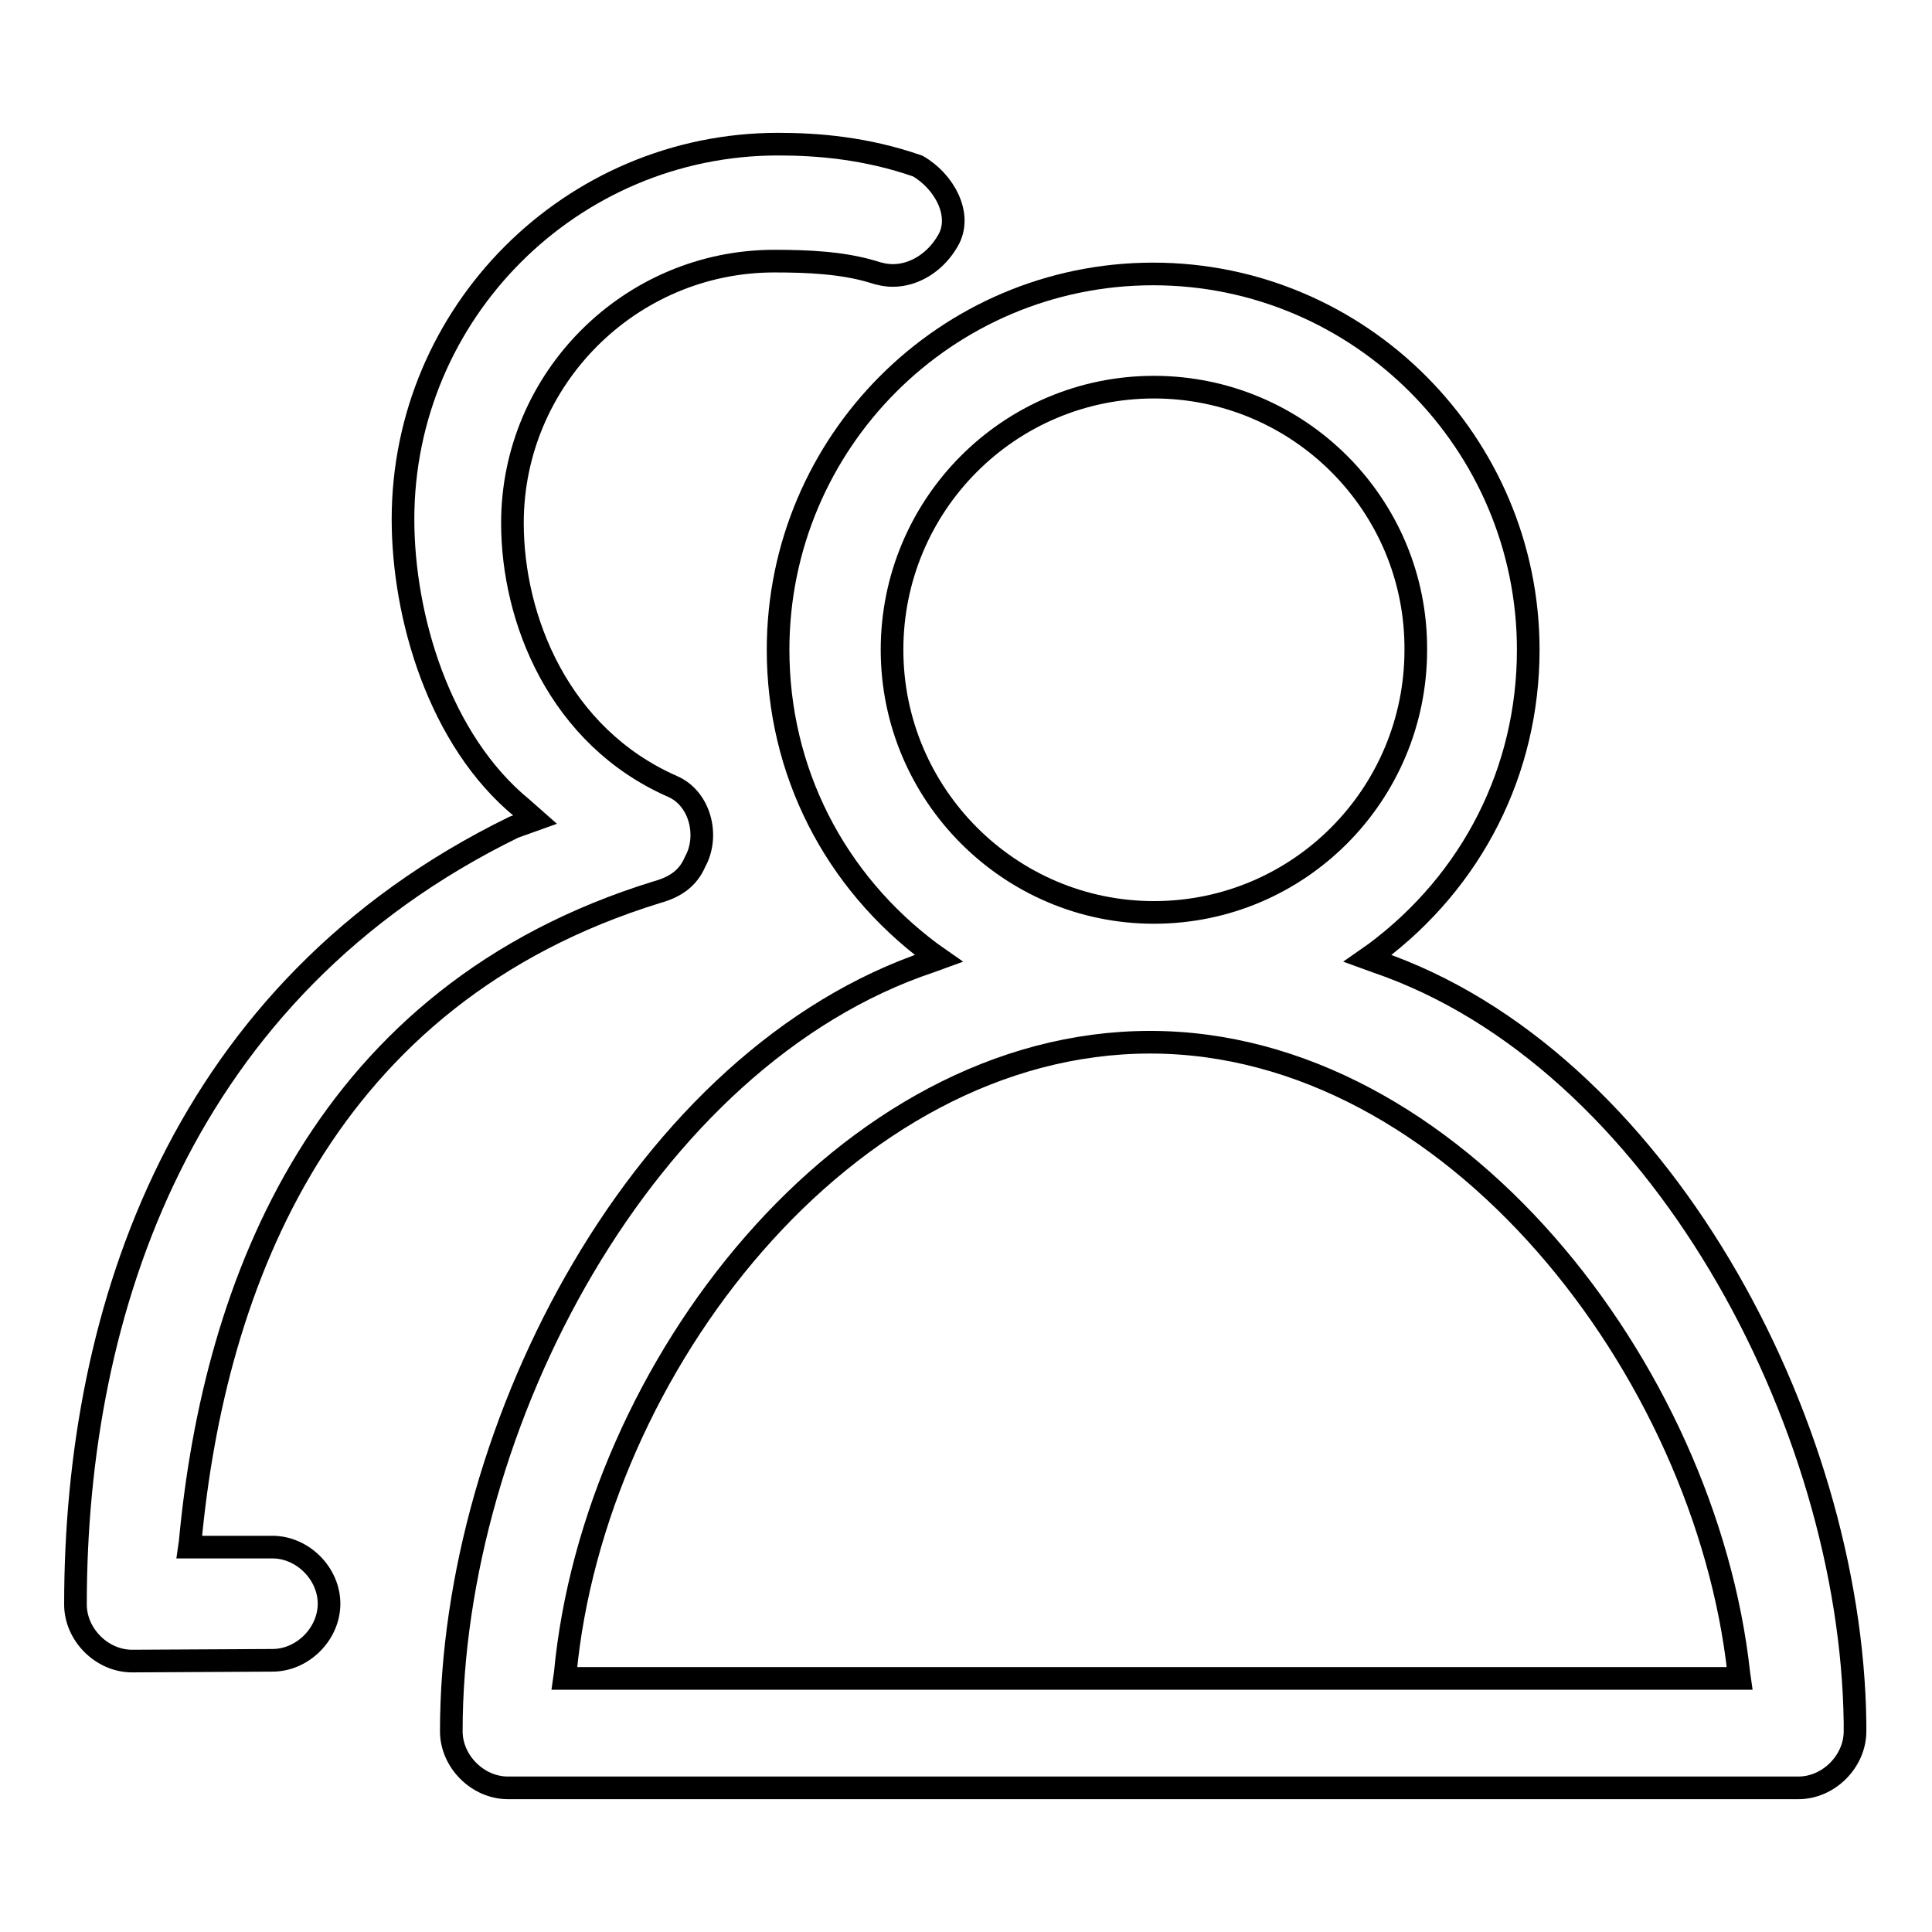
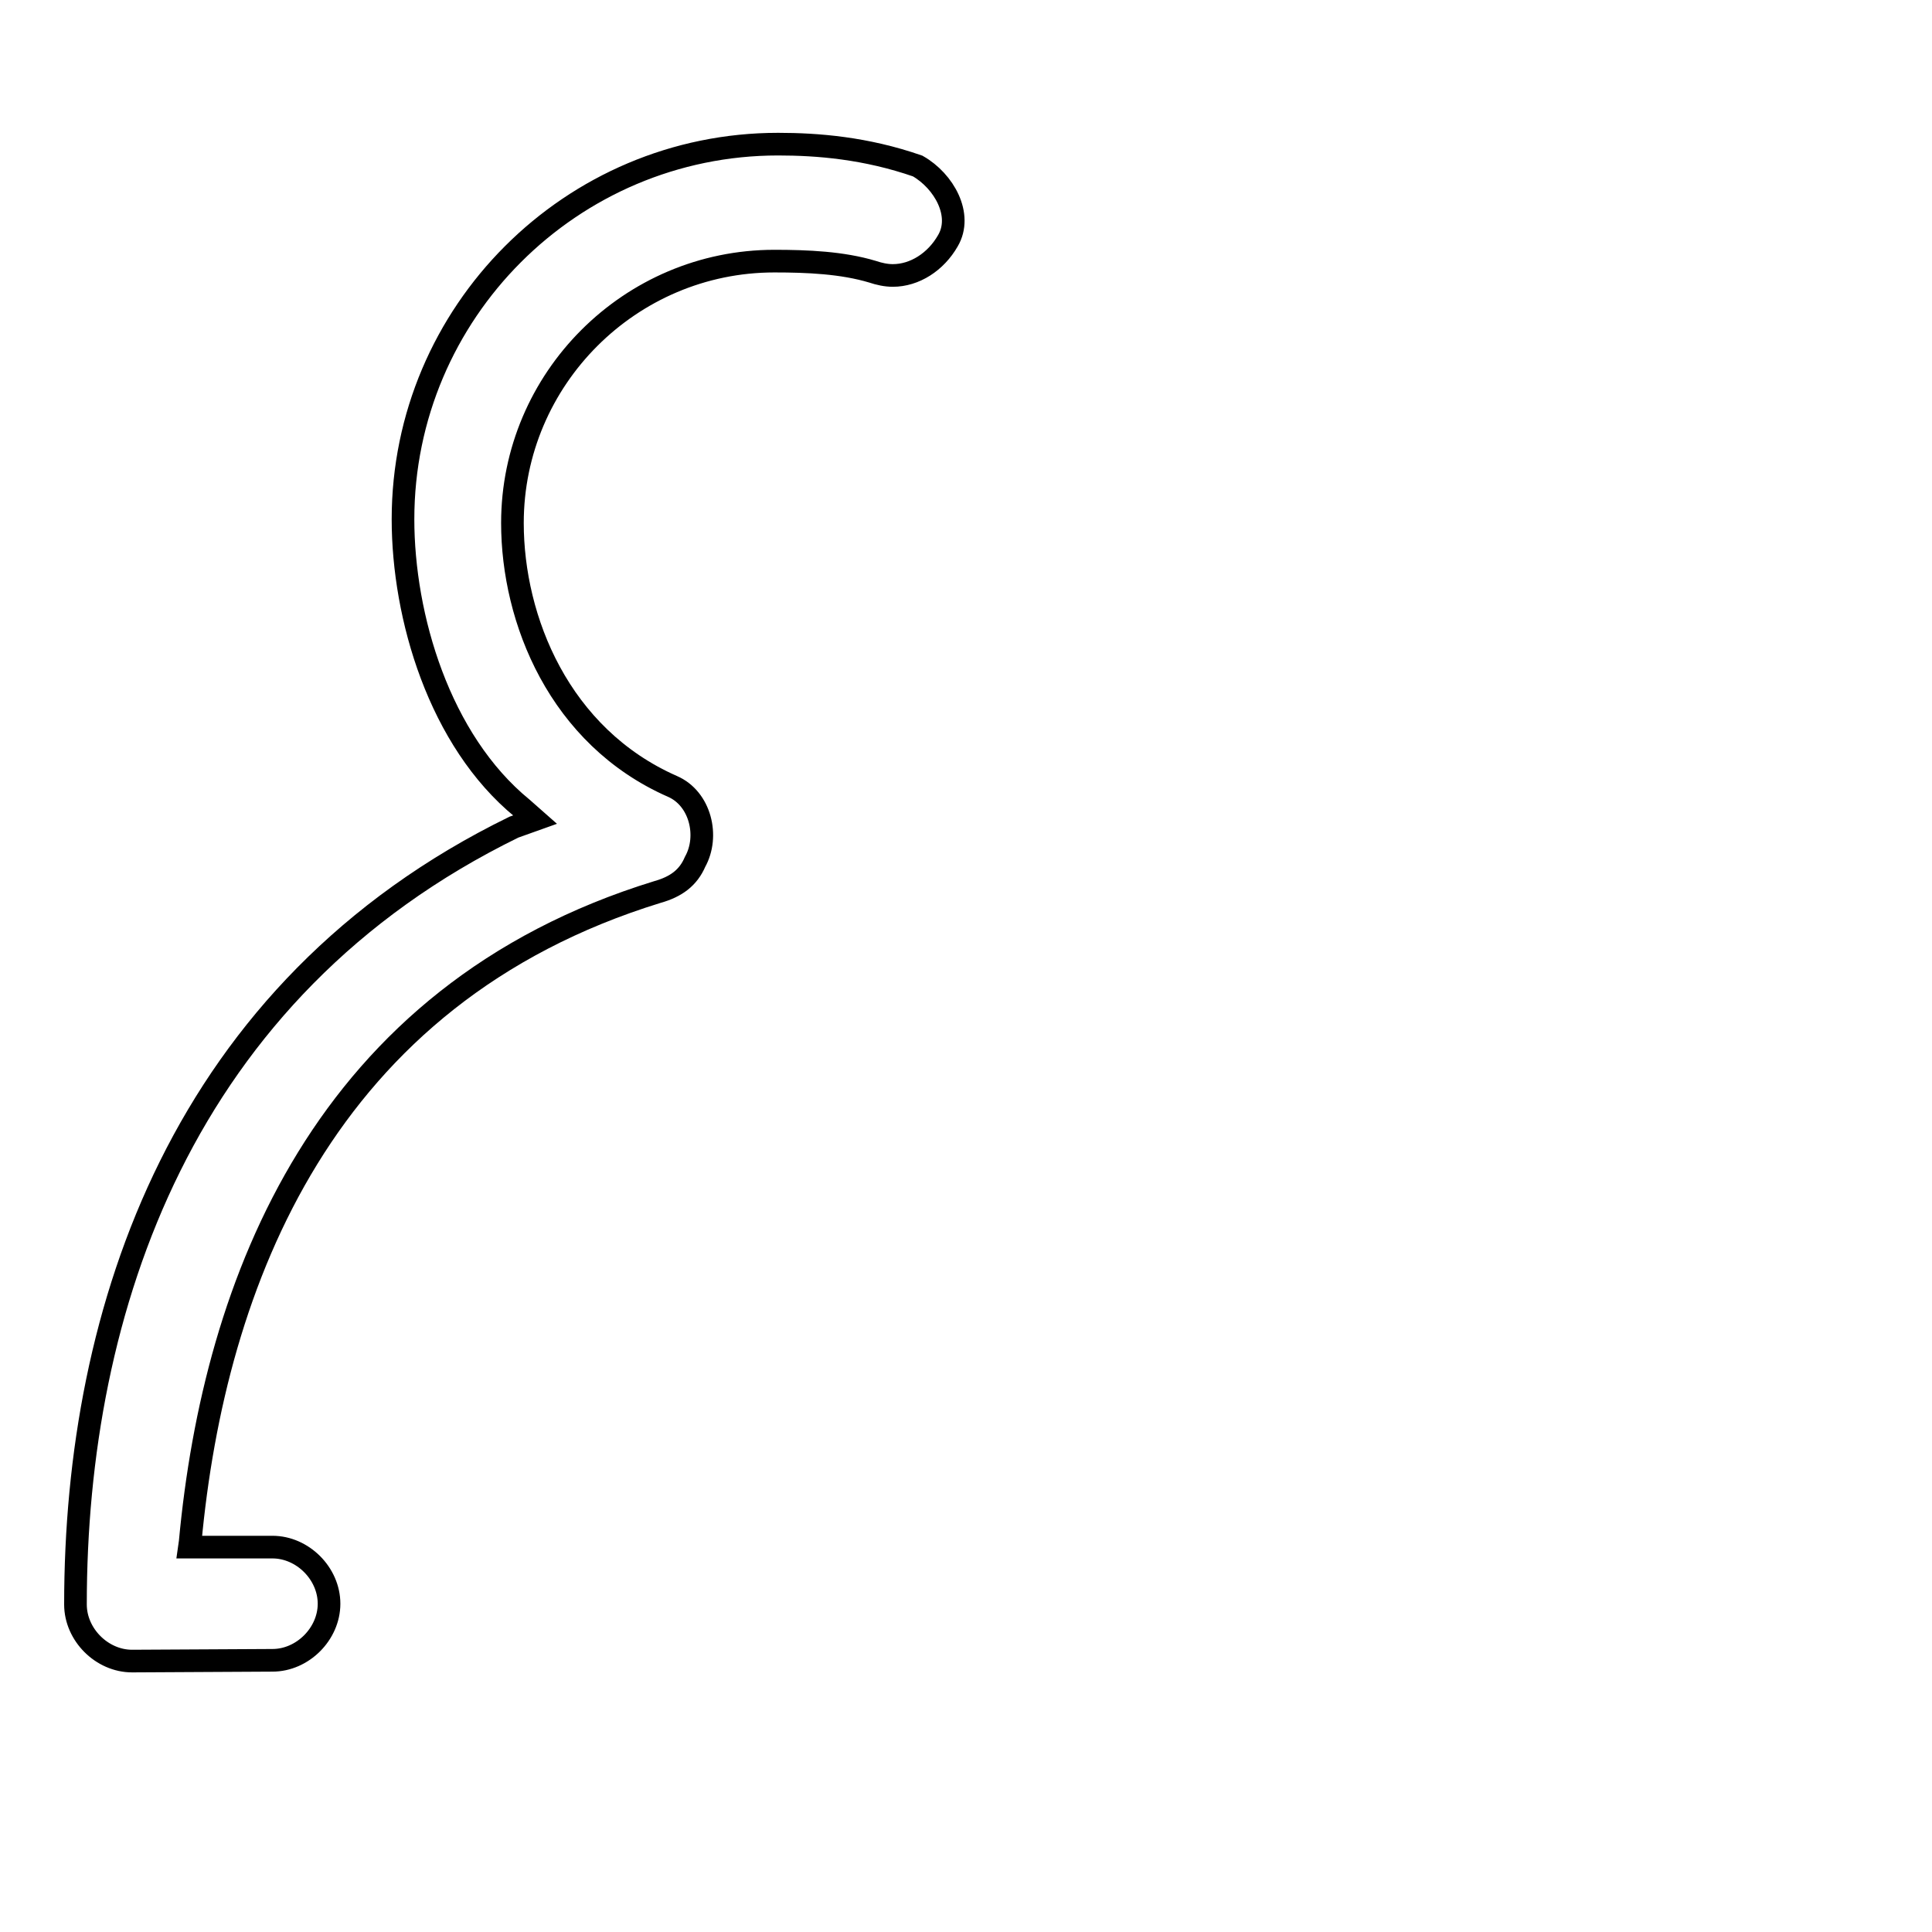
<svg xmlns="http://www.w3.org/2000/svg" version="1.1" x="0px" y="0px" viewBox="0 0 256 256" enable-background="new 0 0 256 256" xml:space="preserve">
  <g>
    <g>
-       <path stroke-width="3" fill-opacity="0" stroke="#000000" d="M67.3,236.9c-4,0-7.5-3.5-7.5-7.5c0-40.5,25.5-89.3,63.5-102l1.1-0.4l-1-0.7c-12.9-9.6-20.3-24.2-20.3-40.2c0-27.5,22.3-49.8,49.7-49.8s49.7,22.4,49.7,49.8c0,16-7.4,30.6-20.3,40.2l-1,0.7l1.1,0.4c37.4,12.7,63,61,63.5,100.9v1.1c0,4-3.5,7.5-7.5,7.5L67.3,236.9L67.3,236.9z M152.4,138.1c-40.4,0-73.7,43.3-77.5,83.6l-0.1,0.7h155.7l-0.1-0.7C226,181.5,192.5,138.1,152.4,138.1z M152.9,51.3c-19.2,0-34.7,15.6-34.7,34.8c0,19.2,15.6,34.8,34.7,34.8c19.2,0,34.7-15.6,34.7-34.8C187.7,66.9,172.1,51.3,152.9,51.3z" />
      <path stroke-width="3" fill-opacity="0" stroke="#000000" d="M17.5,220.1c-4,0-7.5-3.5-7.5-7.5c0-39.1,14.1-81.5,58.1-103l2.8-1l-1.7-1.5c-11-9-15.8-25.4-15.8-38.3c0-27.4,22.3-49.7,49.7-49.7c5.2,0,11.6,0.5,18.5,2.9c3.5,2,6,6.5,4,9.9c-1.6,2.8-4.4,4.6-7.3,4.6c-0.9,0-1.8-0.2-2.7-0.5c-4-1.2-8.6-1.4-13-1.4c-19.1,0-34.7,15.6-34.7,34.7c0,12.8,6.2,28.3,21.2,34.9c3.7,1.6,4.9,6.6,3,10c-0.9,2.1-2.5,3.3-5,4c-44.2,13.6-58.7,51.7-61.9,86.1l-0.1,0.7h11c4,0,7.5,3.5,7.5,7.5c0,4-3.5,7.5-7.5,7.5L17.5,220.1L17.5,220.1z" />
    </g>
  </g>
</svg>